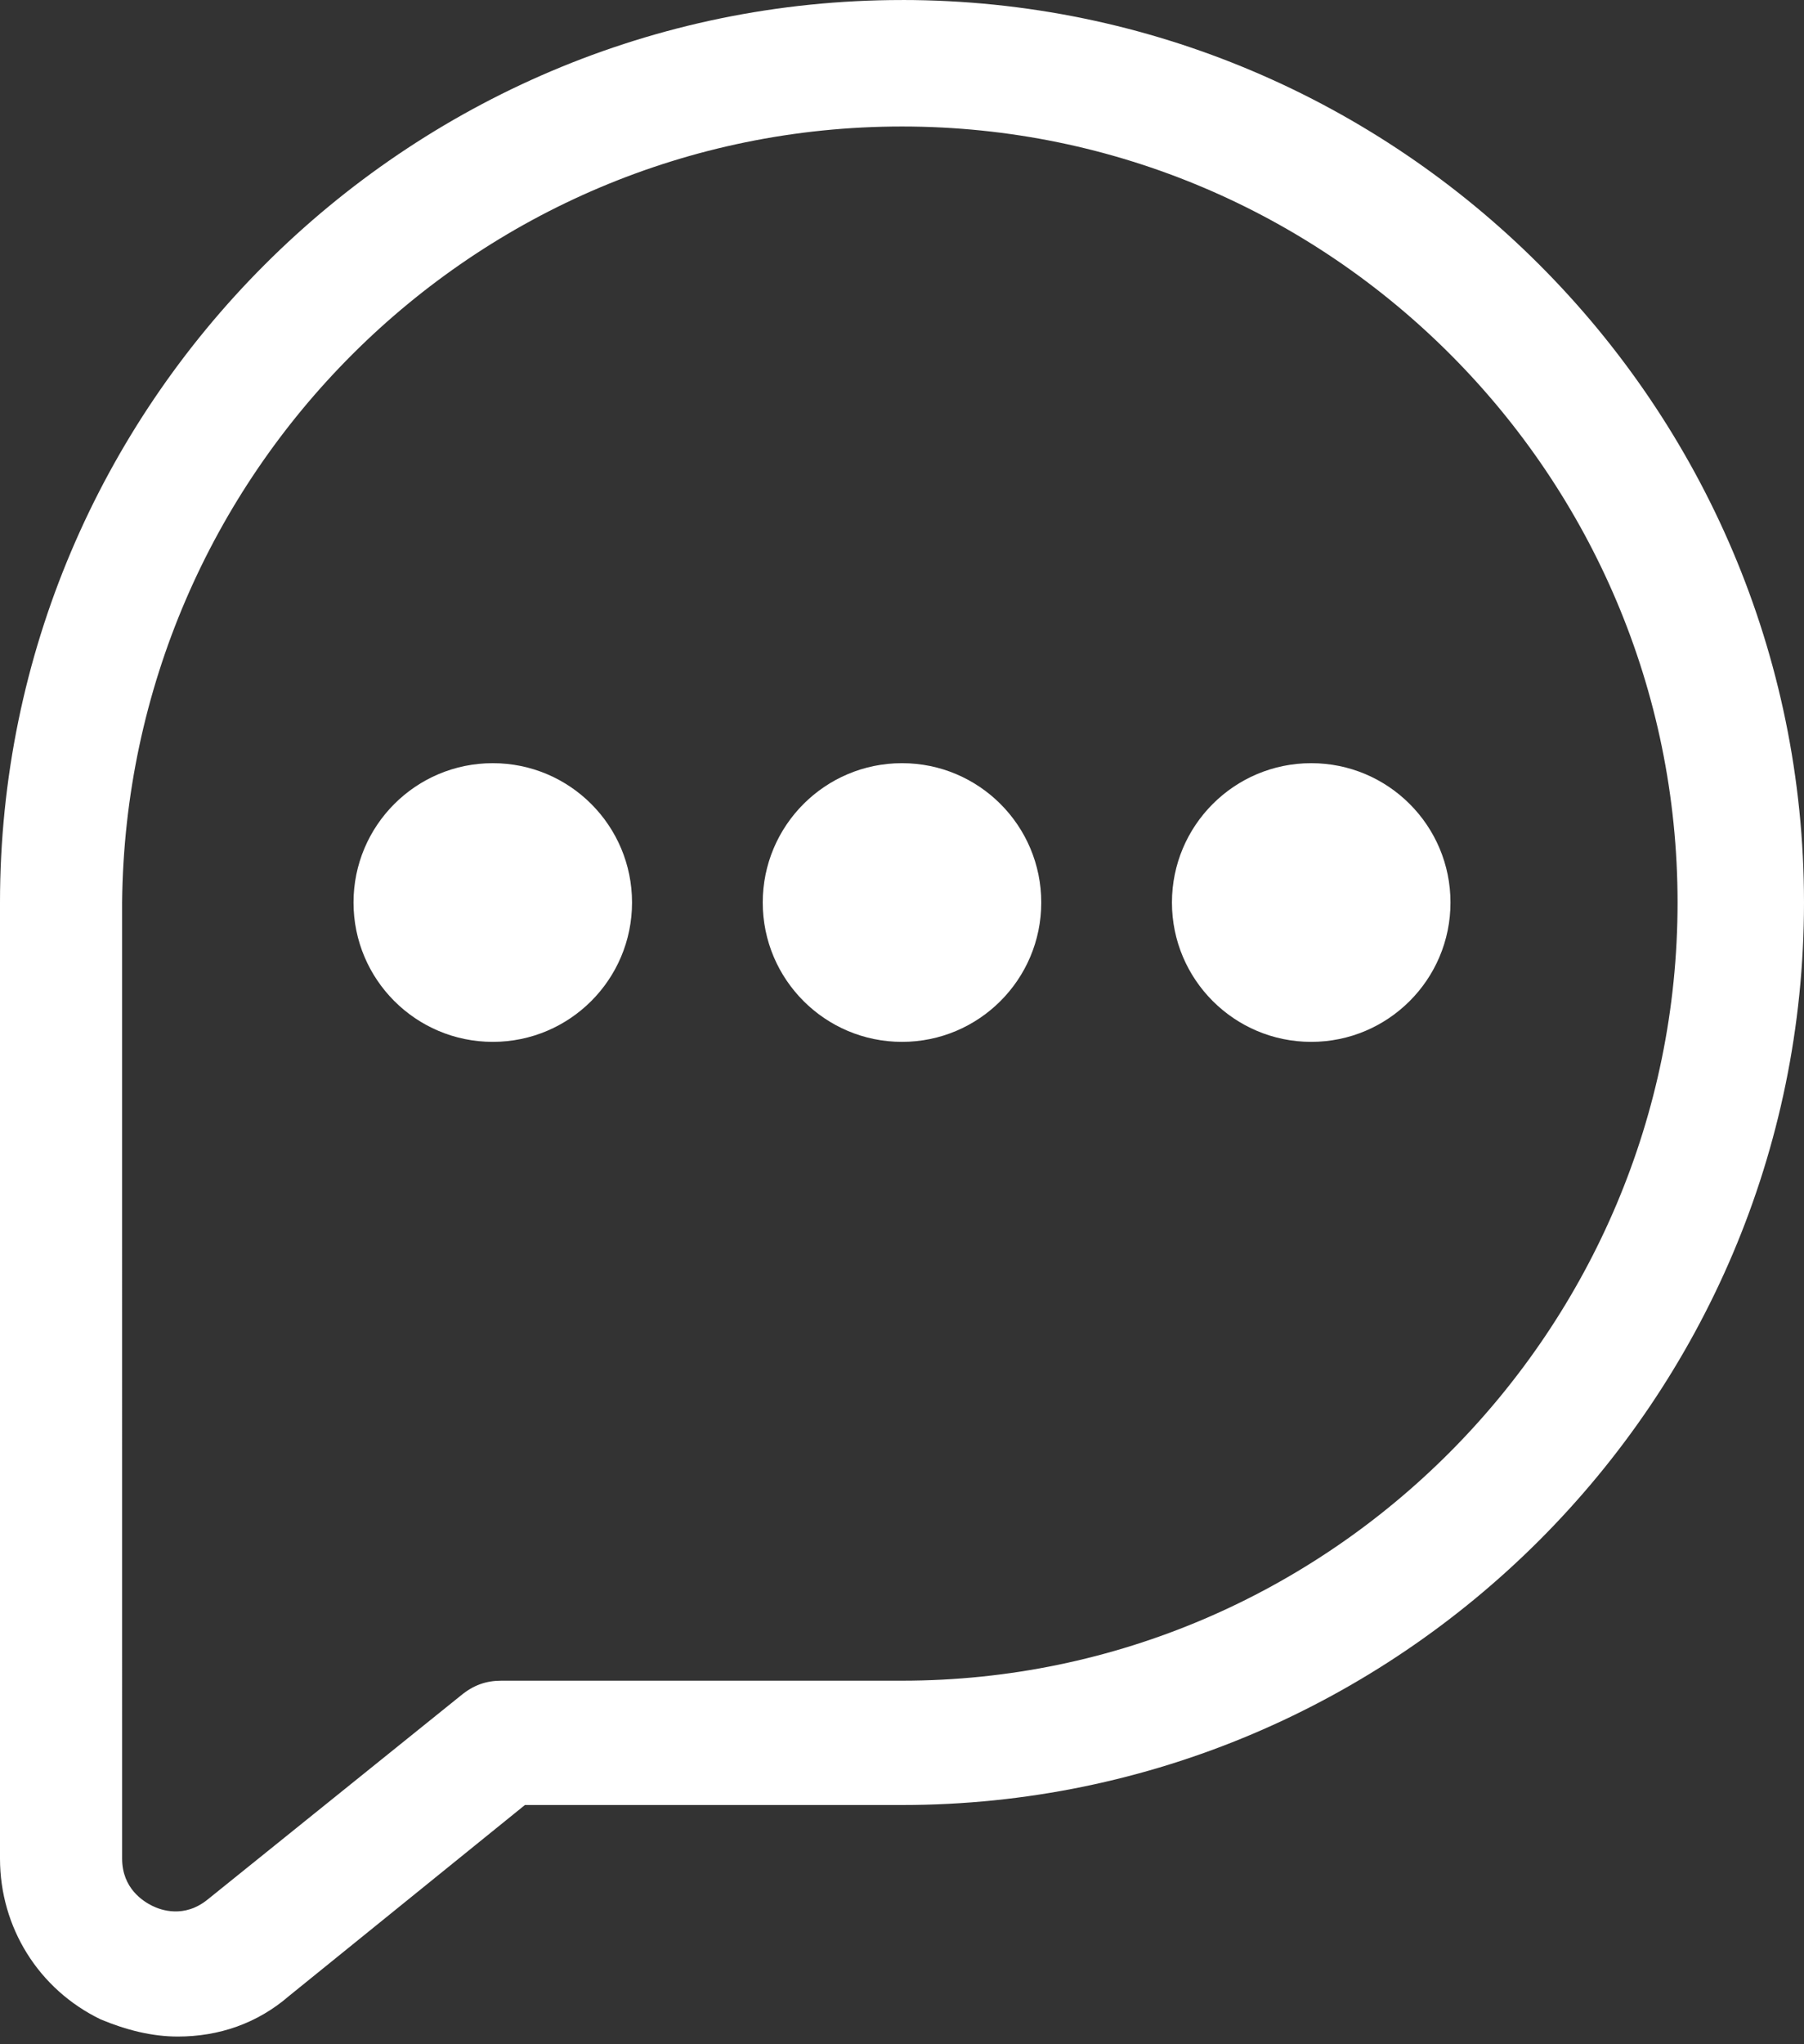
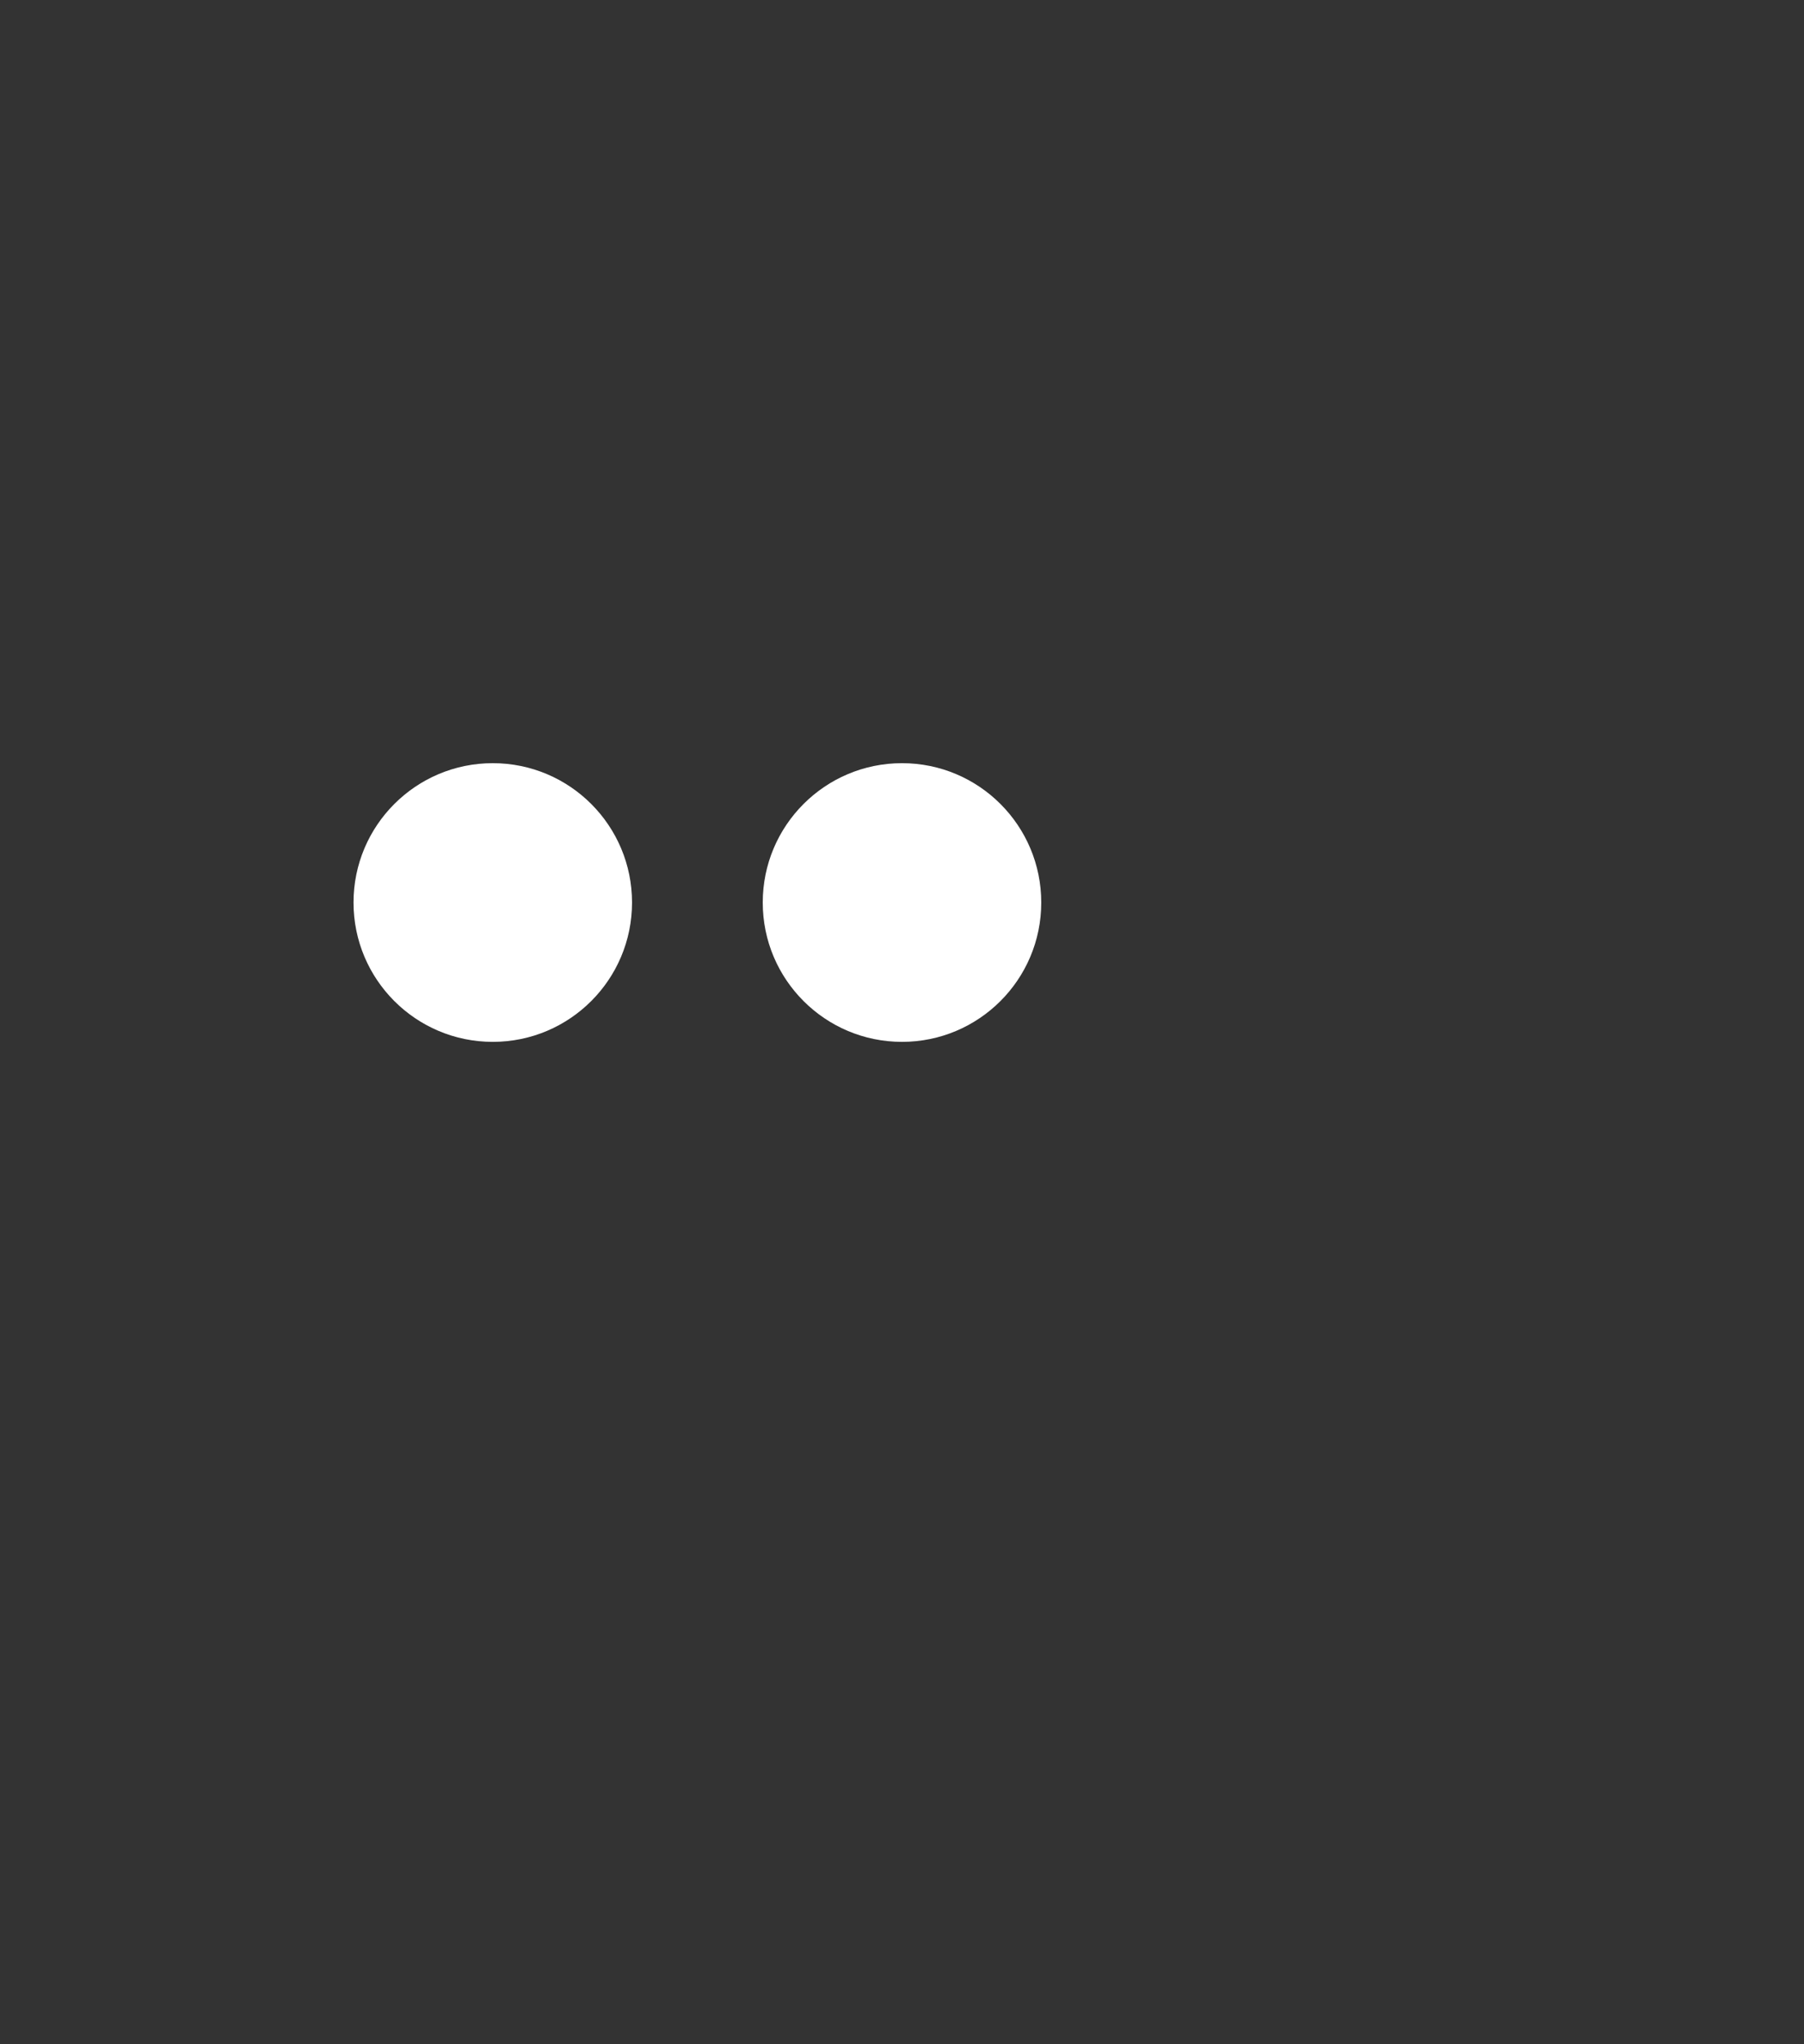
<svg xmlns="http://www.w3.org/2000/svg" width="83" height="94" viewBox="0 0 83 94" fill="none">
  <rect x="0" y="0" width="83" height="94" fill="#333333" stroke="none" />
  <g id="Group 1">
-     <path id="Vector" d="M41.5 0.001C18.631 0.001 0 18.631 0 41.501V85.465C0 88.62 1.774 91.478 4.633 92.858C5.816 93.351 6.999 93.647 8.182 93.647C10.055 93.647 11.829 93.055 13.308 91.773L24.151 83L41.5 83C64.369 83 83 64.369 83 41.5C83 18.631 64.369 0 41.5 0L41.5 0.001ZM41.5 77.283H23.066C22.376 77.283 21.785 77.481 21.193 77.974L9.562 87.338C8.478 88.225 7.393 87.831 6.999 87.633C6.605 87.436 5.619 86.845 5.619 85.465L5.618 41.501C5.816 21.786 21.785 5.817 41.499 5.817C61.214 5.817 77.183 21.885 77.183 41.501C77.183 61.117 61.215 77.283 41.499 77.283L41.5 77.283Z" fill="white" />
    <path id="Vector_2" d="M29.079 41.501C29.079 45.039 26.211 47.908 22.672 47.908C19.133 47.908 16.265 45.039 16.265 41.501C16.265 37.962 19.134 35.093 22.672 35.093C26.211 35.093 29.079 37.962 29.079 41.501Z" fill="white" />
    <path id="Vector_3" d="M47.907 41.501C47.907 45.039 45.038 47.908 41.5 47.908C37.962 47.908 35.093 45.039 35.093 41.501C35.093 37.962 37.962 35.093 41.5 35.093C45.038 35.093 47.907 37.962 47.907 41.501Z" fill="white" />
-     <path id="Vector_4" d="M66.735 41.501C66.735 45.039 63.866 47.908 60.328 47.908C56.789 47.908 53.92 45.039 53.92 41.501C53.92 37.962 56.789 35.093 60.328 35.093C63.866 35.093 66.735 37.962 66.735 41.501Z" fill="white" />
  </g>
</svg>